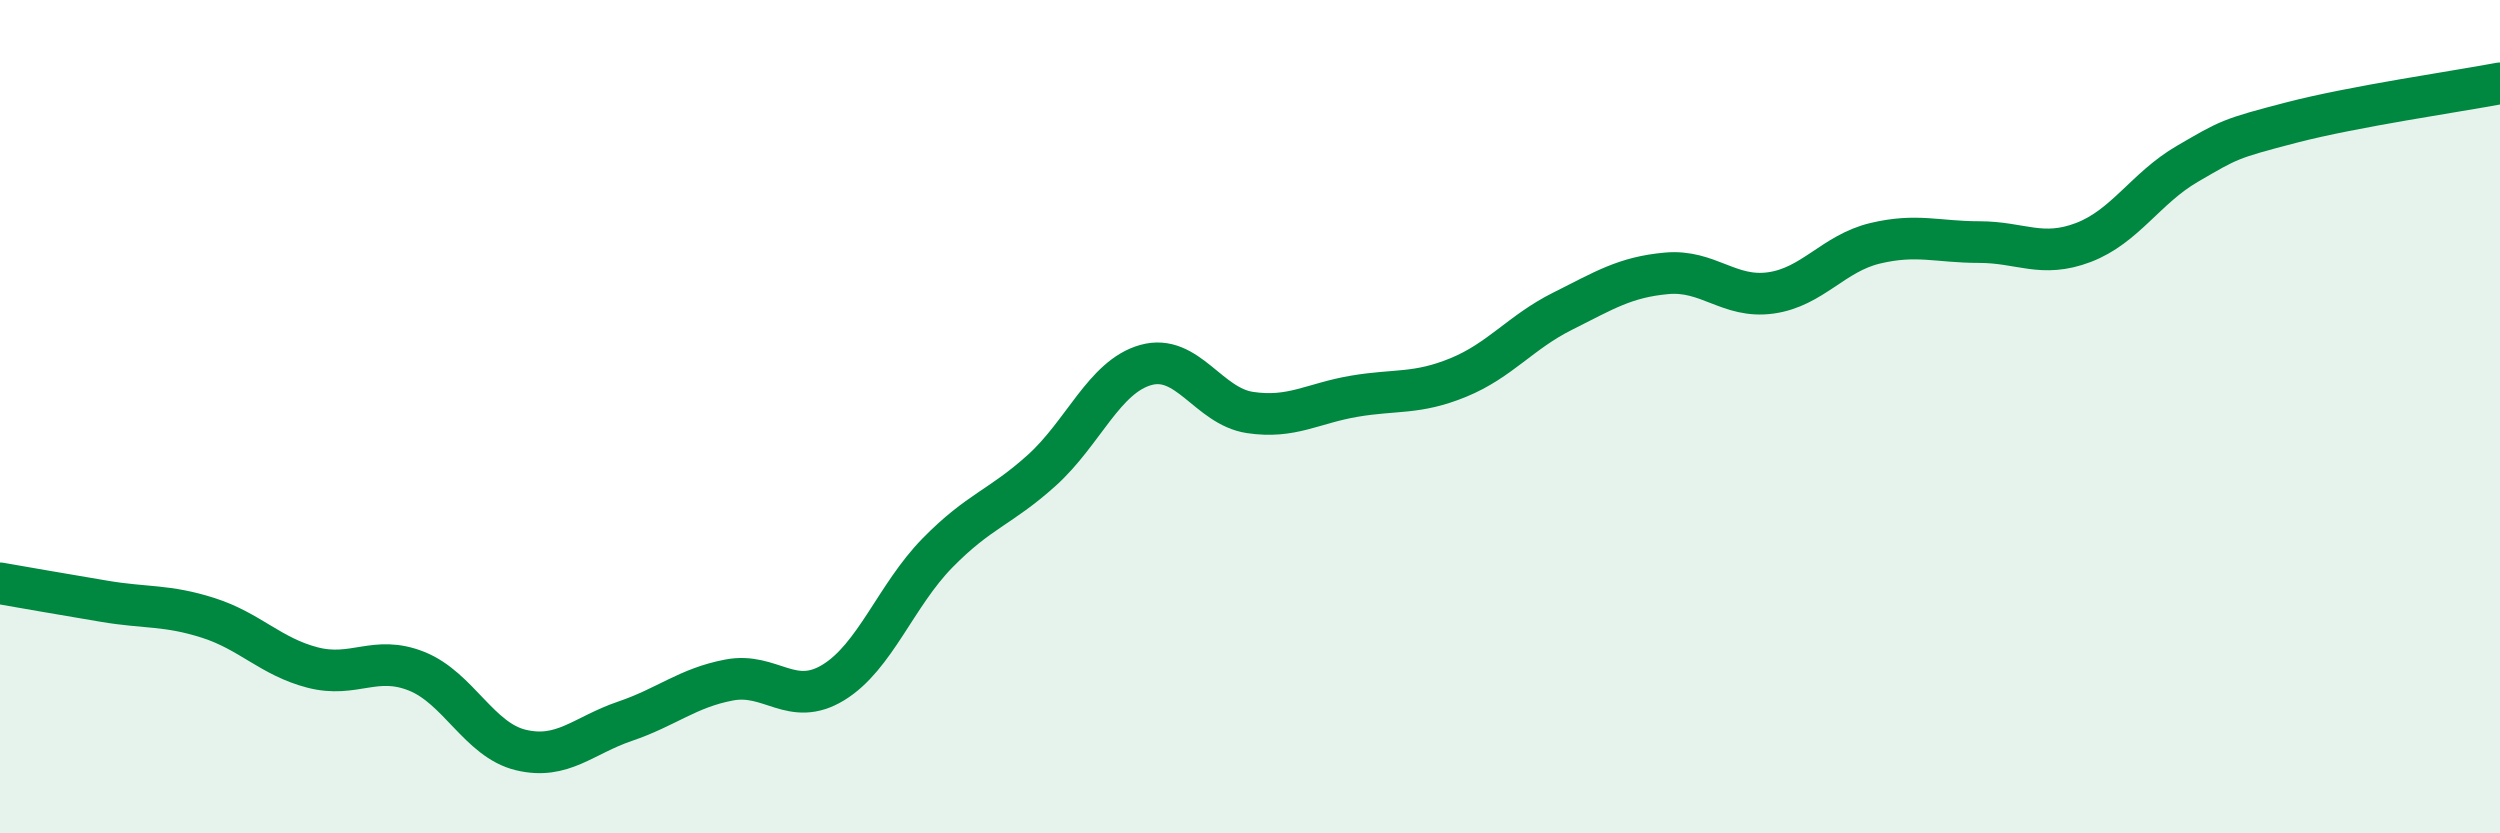
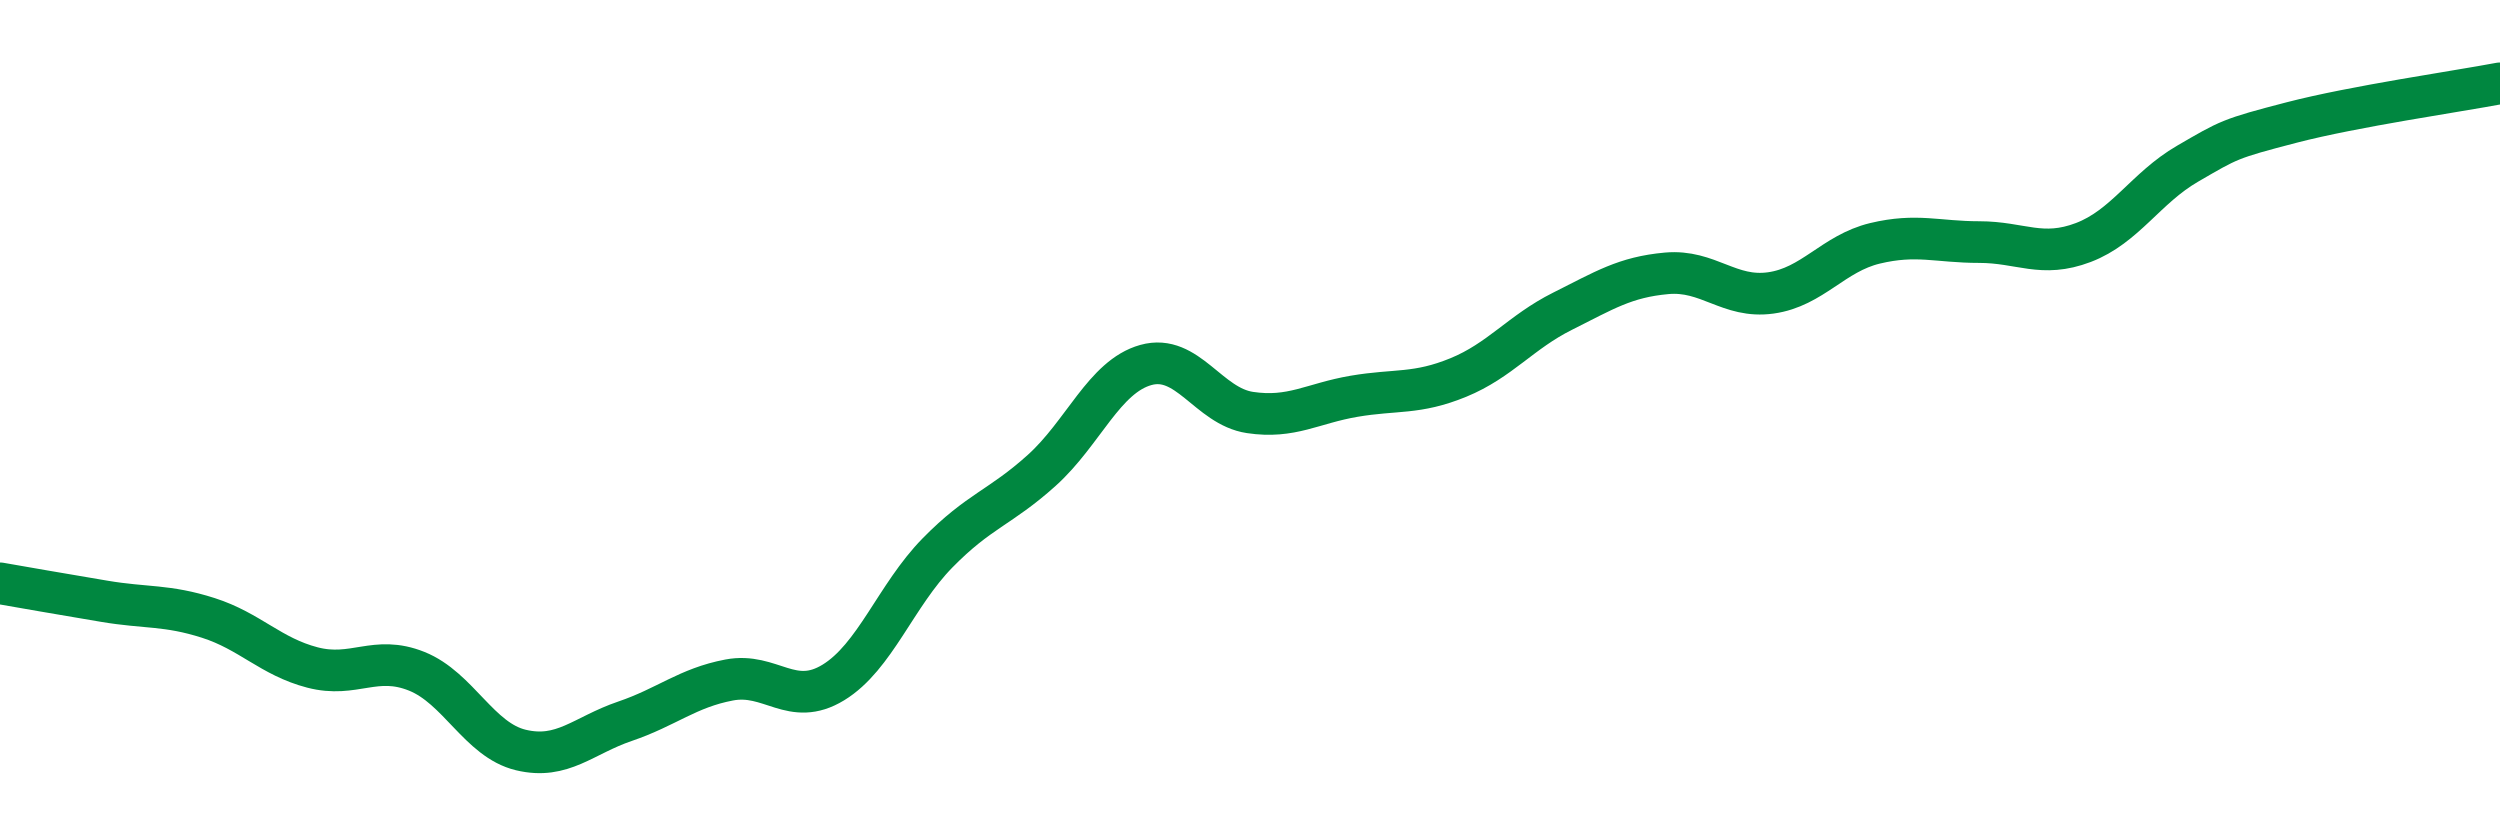
<svg xmlns="http://www.w3.org/2000/svg" width="60" height="20" viewBox="0 0 60 20">
-   <path d="M 0,14 C 0.5,14.09 1.5,14.26 2.5,14.43 C 3.5,14.6 4,14.51 5,14.83 C 6,15.15 6.5,15.76 7.5,16.02 C 8.5,16.28 9,15.71 10,16.11 C 11,16.51 11.5,17.76 12.5,18 C 13.5,18.24 14,17.65 15,17.31 C 16,16.97 16.5,16.51 17.5,16.32 C 18.5,16.13 19,16.99 20,16.38 C 21,15.77 21.5,14.29 22.5,13.27 C 23.5,12.25 24,12.19 25,11.29 C 26,10.39 26.5,9.04 27.5,8.76 C 28.5,8.48 29,9.75 30,9.9 C 31,10.05 31.5,9.68 32.5,9.51 C 33.5,9.34 34,9.47 35,9.06 C 36,8.65 36.5,7.97 37.5,7.47 C 38.5,6.97 39,6.65 40,6.56 C 41,6.47 41.5,7.17 42.5,7.03 C 43.5,6.89 44,6.08 45,5.84 C 46,5.6 46.5,5.81 47.5,5.81 C 48.5,5.81 49,6.2 50,5.82 C 51,5.44 51.5,4.51 52.5,3.93 C 53.5,3.35 53.5,3.33 55,2.94 C 56.5,2.55 59,2.19 60,2L60 20L0 20Z" fill="#008740" opacity="0.1" stroke-linecap="round" stroke-linejoin="round" />
  <path d="M 0,14 C 0.5,14.09 1.5,14.26 2.5,14.43 C 3.5,14.6 4,14.51 5,14.83 C 6,15.15 6.5,15.76 7.5,16.02 C 8.5,16.28 9,15.71 10,16.11 C 11,16.51 11.5,17.76 12.5,18 C 13.5,18.24 14,17.65 15,17.31 C 16,16.97 16.5,16.51 17.5,16.32 C 18.5,16.13 19,16.99 20,16.38 C 21,15.77 21.5,14.29 22.5,13.27 C 23.5,12.25 24,12.19 25,11.29 C 26,10.39 26.5,9.04 27.5,8.76 C 28.5,8.48 29,9.75 30,9.9 C 31,10.05 31.5,9.68 32.5,9.51 C 33.5,9.34 34,9.47 35,9.06 C 36,8.65 36.5,7.97 37.5,7.47 C 38.5,6.97 39,6.65 40,6.56 C 41,6.47 41.5,7.17 42.5,7.03 C 43.5,6.89 44,6.08 45,5.84 C 46,5.6 46.5,5.81 47.5,5.81 C 48.5,5.81 49,6.2 50,5.82 C 51,5.44 51.5,4.51 52.5,3.93 C 53.5,3.35 53.5,3.33 55,2.94 C 56.5,2.55 59,2.19 60,2" stroke="#008740" stroke-width="1" fill="none" stroke-linecap="round" stroke-linejoin="round" />
</svg>